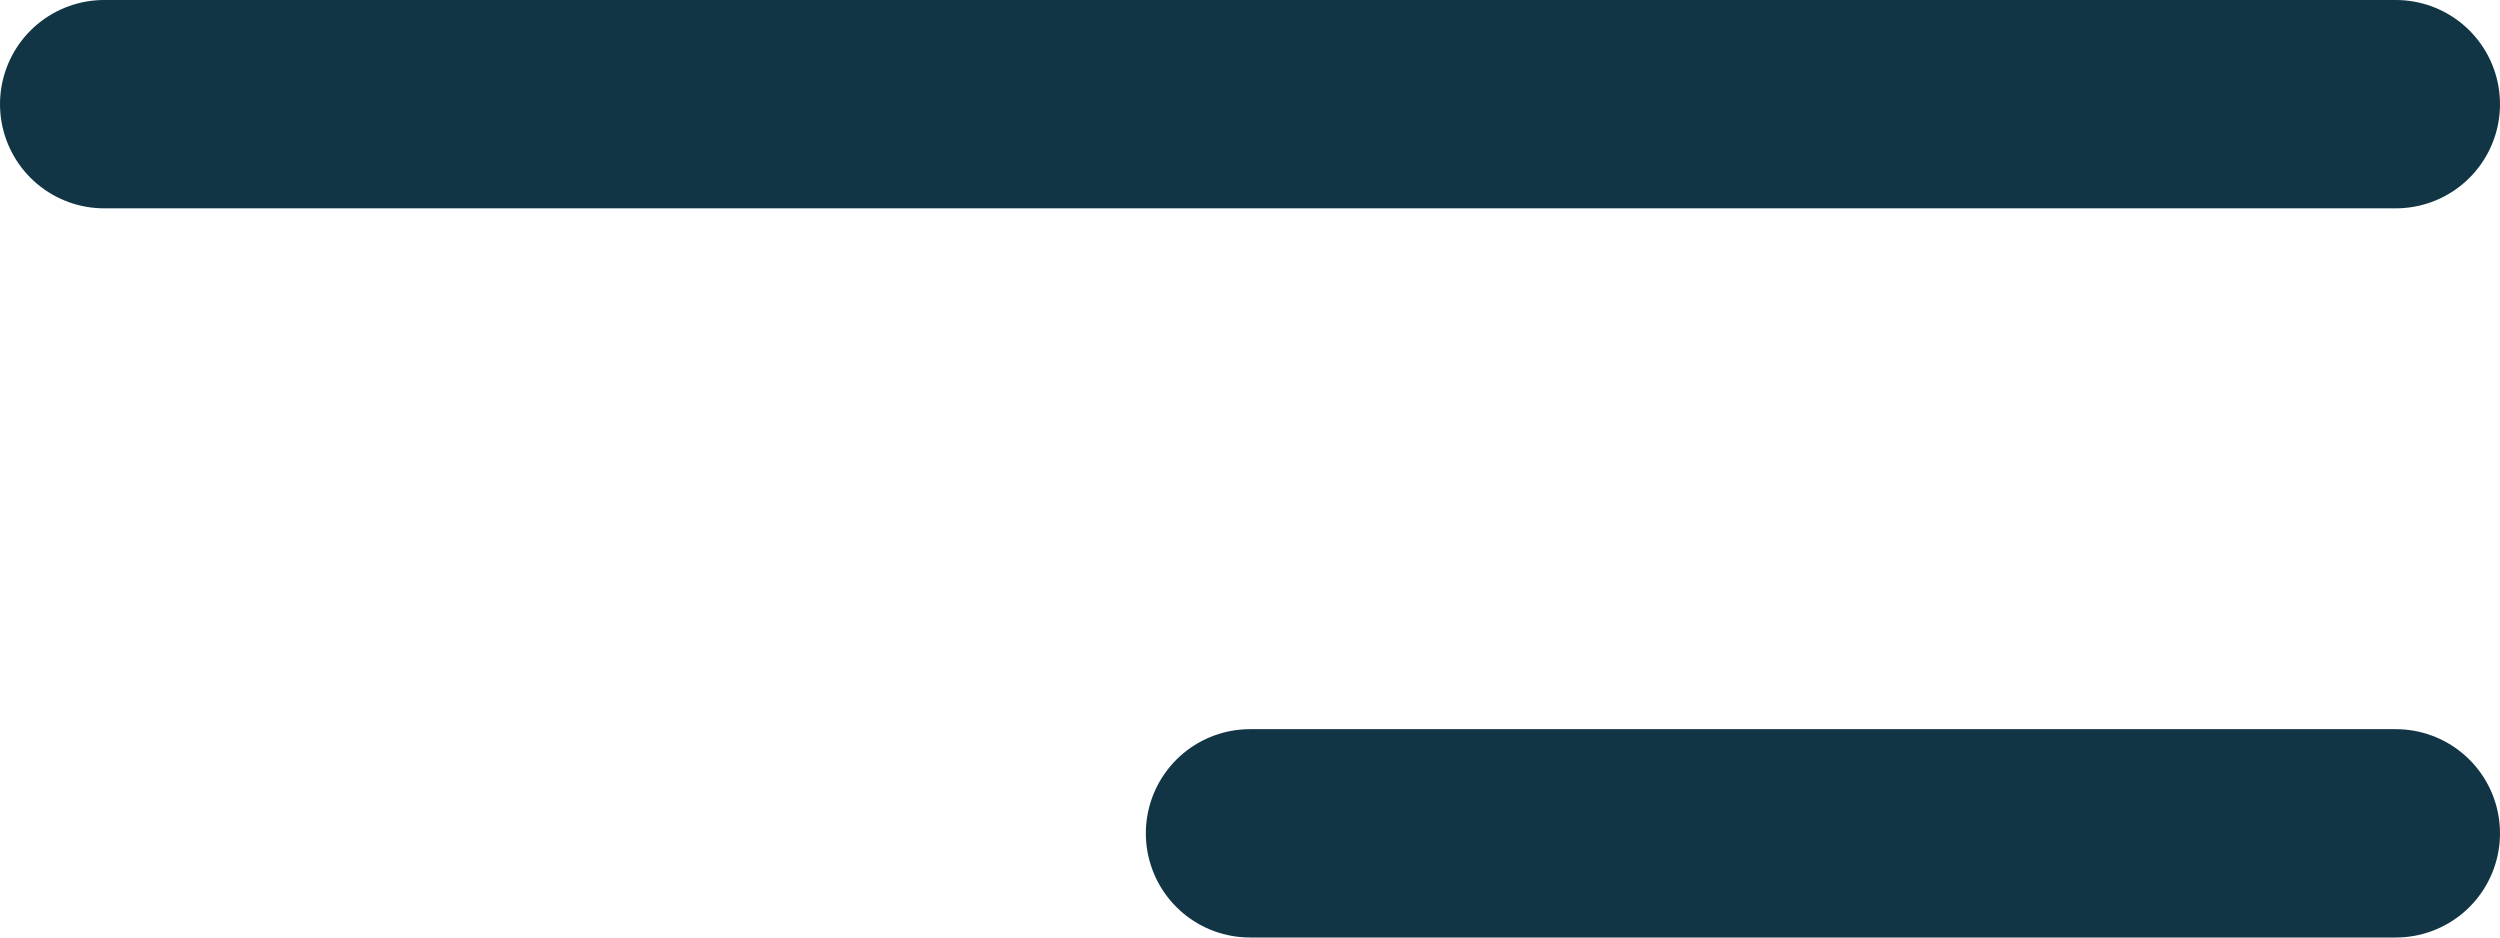
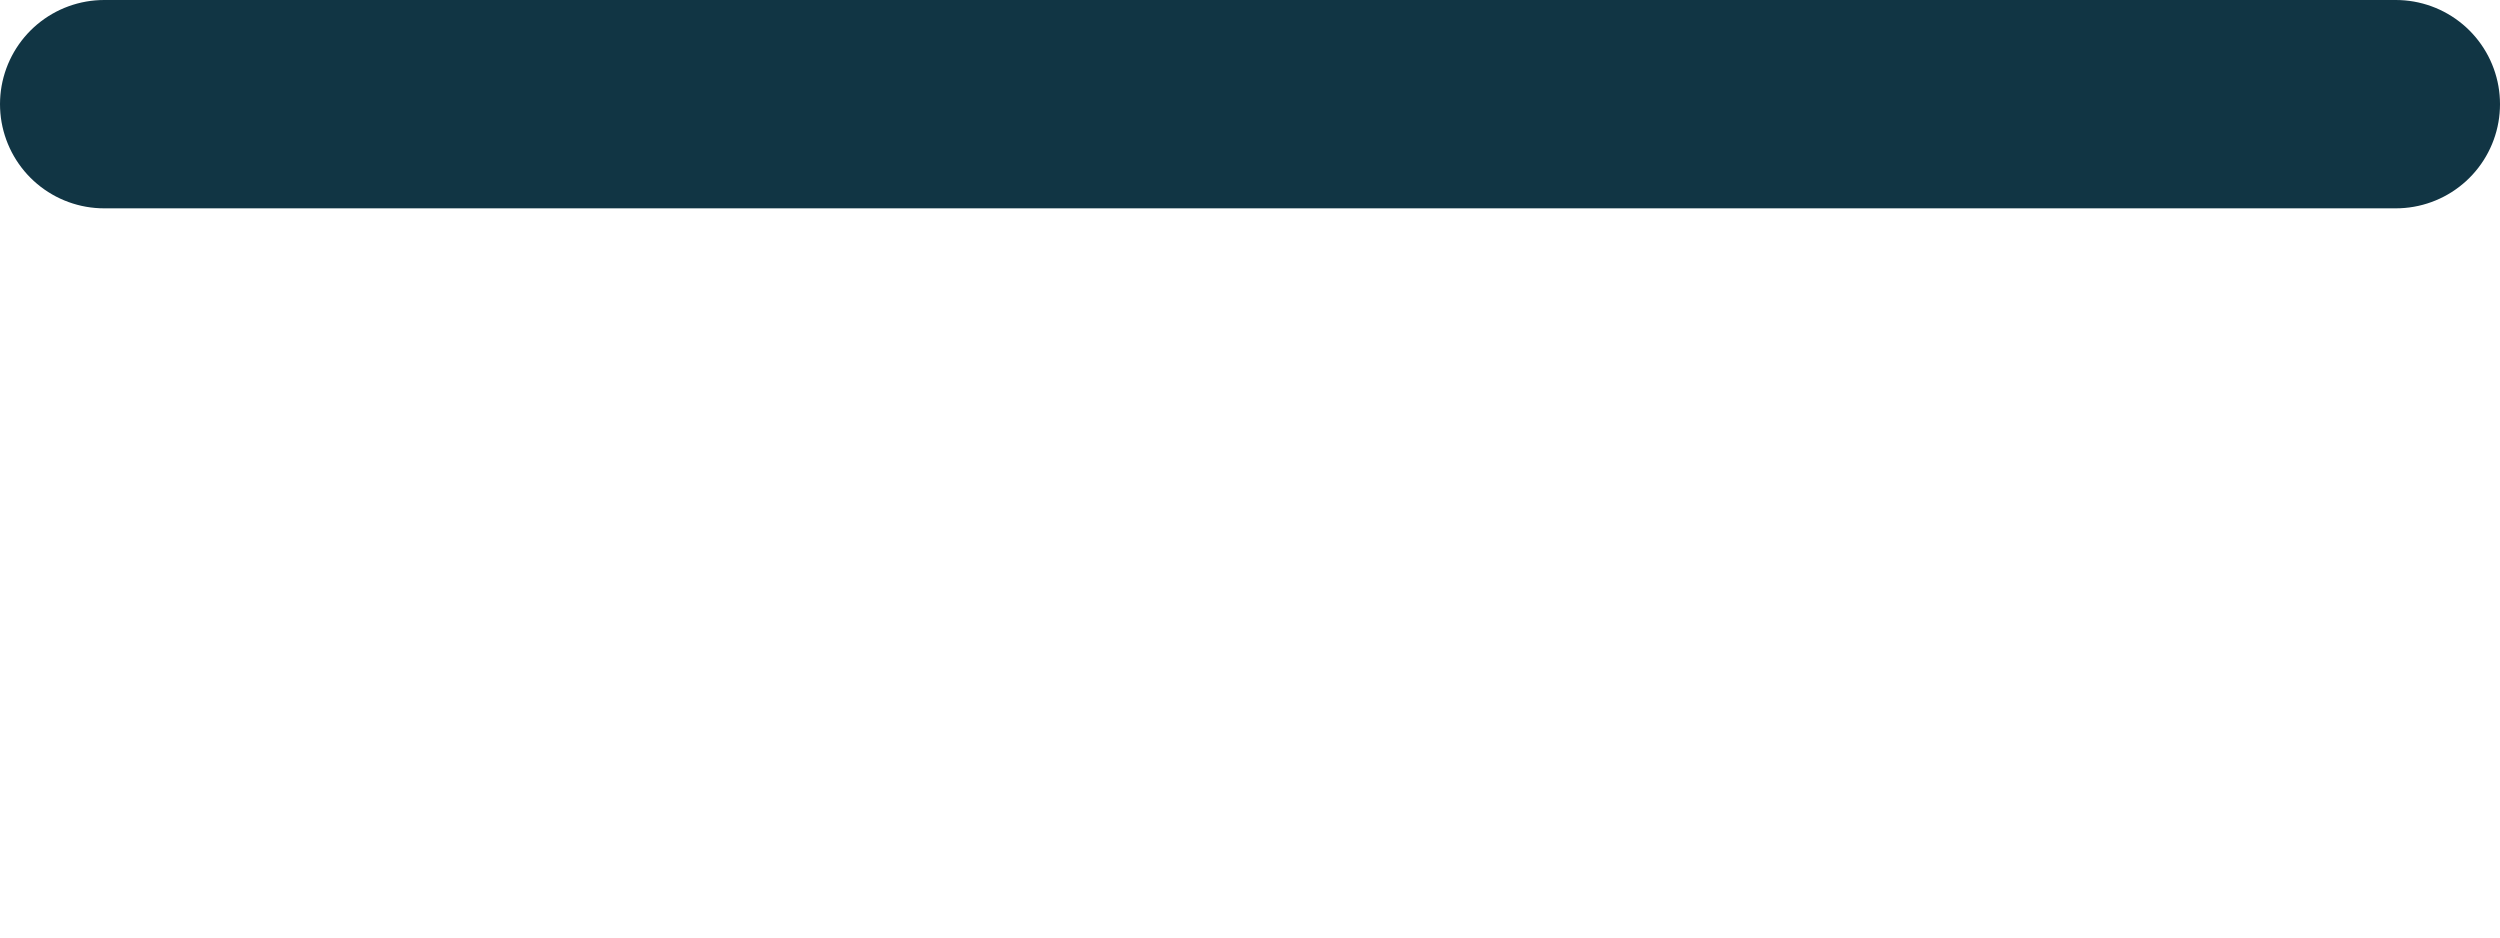
<svg xmlns="http://www.w3.org/2000/svg" width="24px" height="9px" viewBox="0 0 24 9" version="1.1">
  <title>menu-3</title>
  <desc>Created with Sketch.</desc>
  <g id="Page-1" stroke="none" stroke-width="1" fill="none" fill-rule="evenodd" stroke-linecap="round" stroke-linejoin="round">
    <g id="mobile---home" transform="translate(-278, -26)" stroke="#113544" stroke-width="2">
      <g id="Group-2" transform="translate(260, 0)">
        <g id="menu-3" transform="translate(19, 26)">
          <path d="M0,1 L22,1" id="Path" />
-           <path d="M11,8 L22,8" id="Path" />
        </g>
      </g>
    </g>
  </g>
</svg>